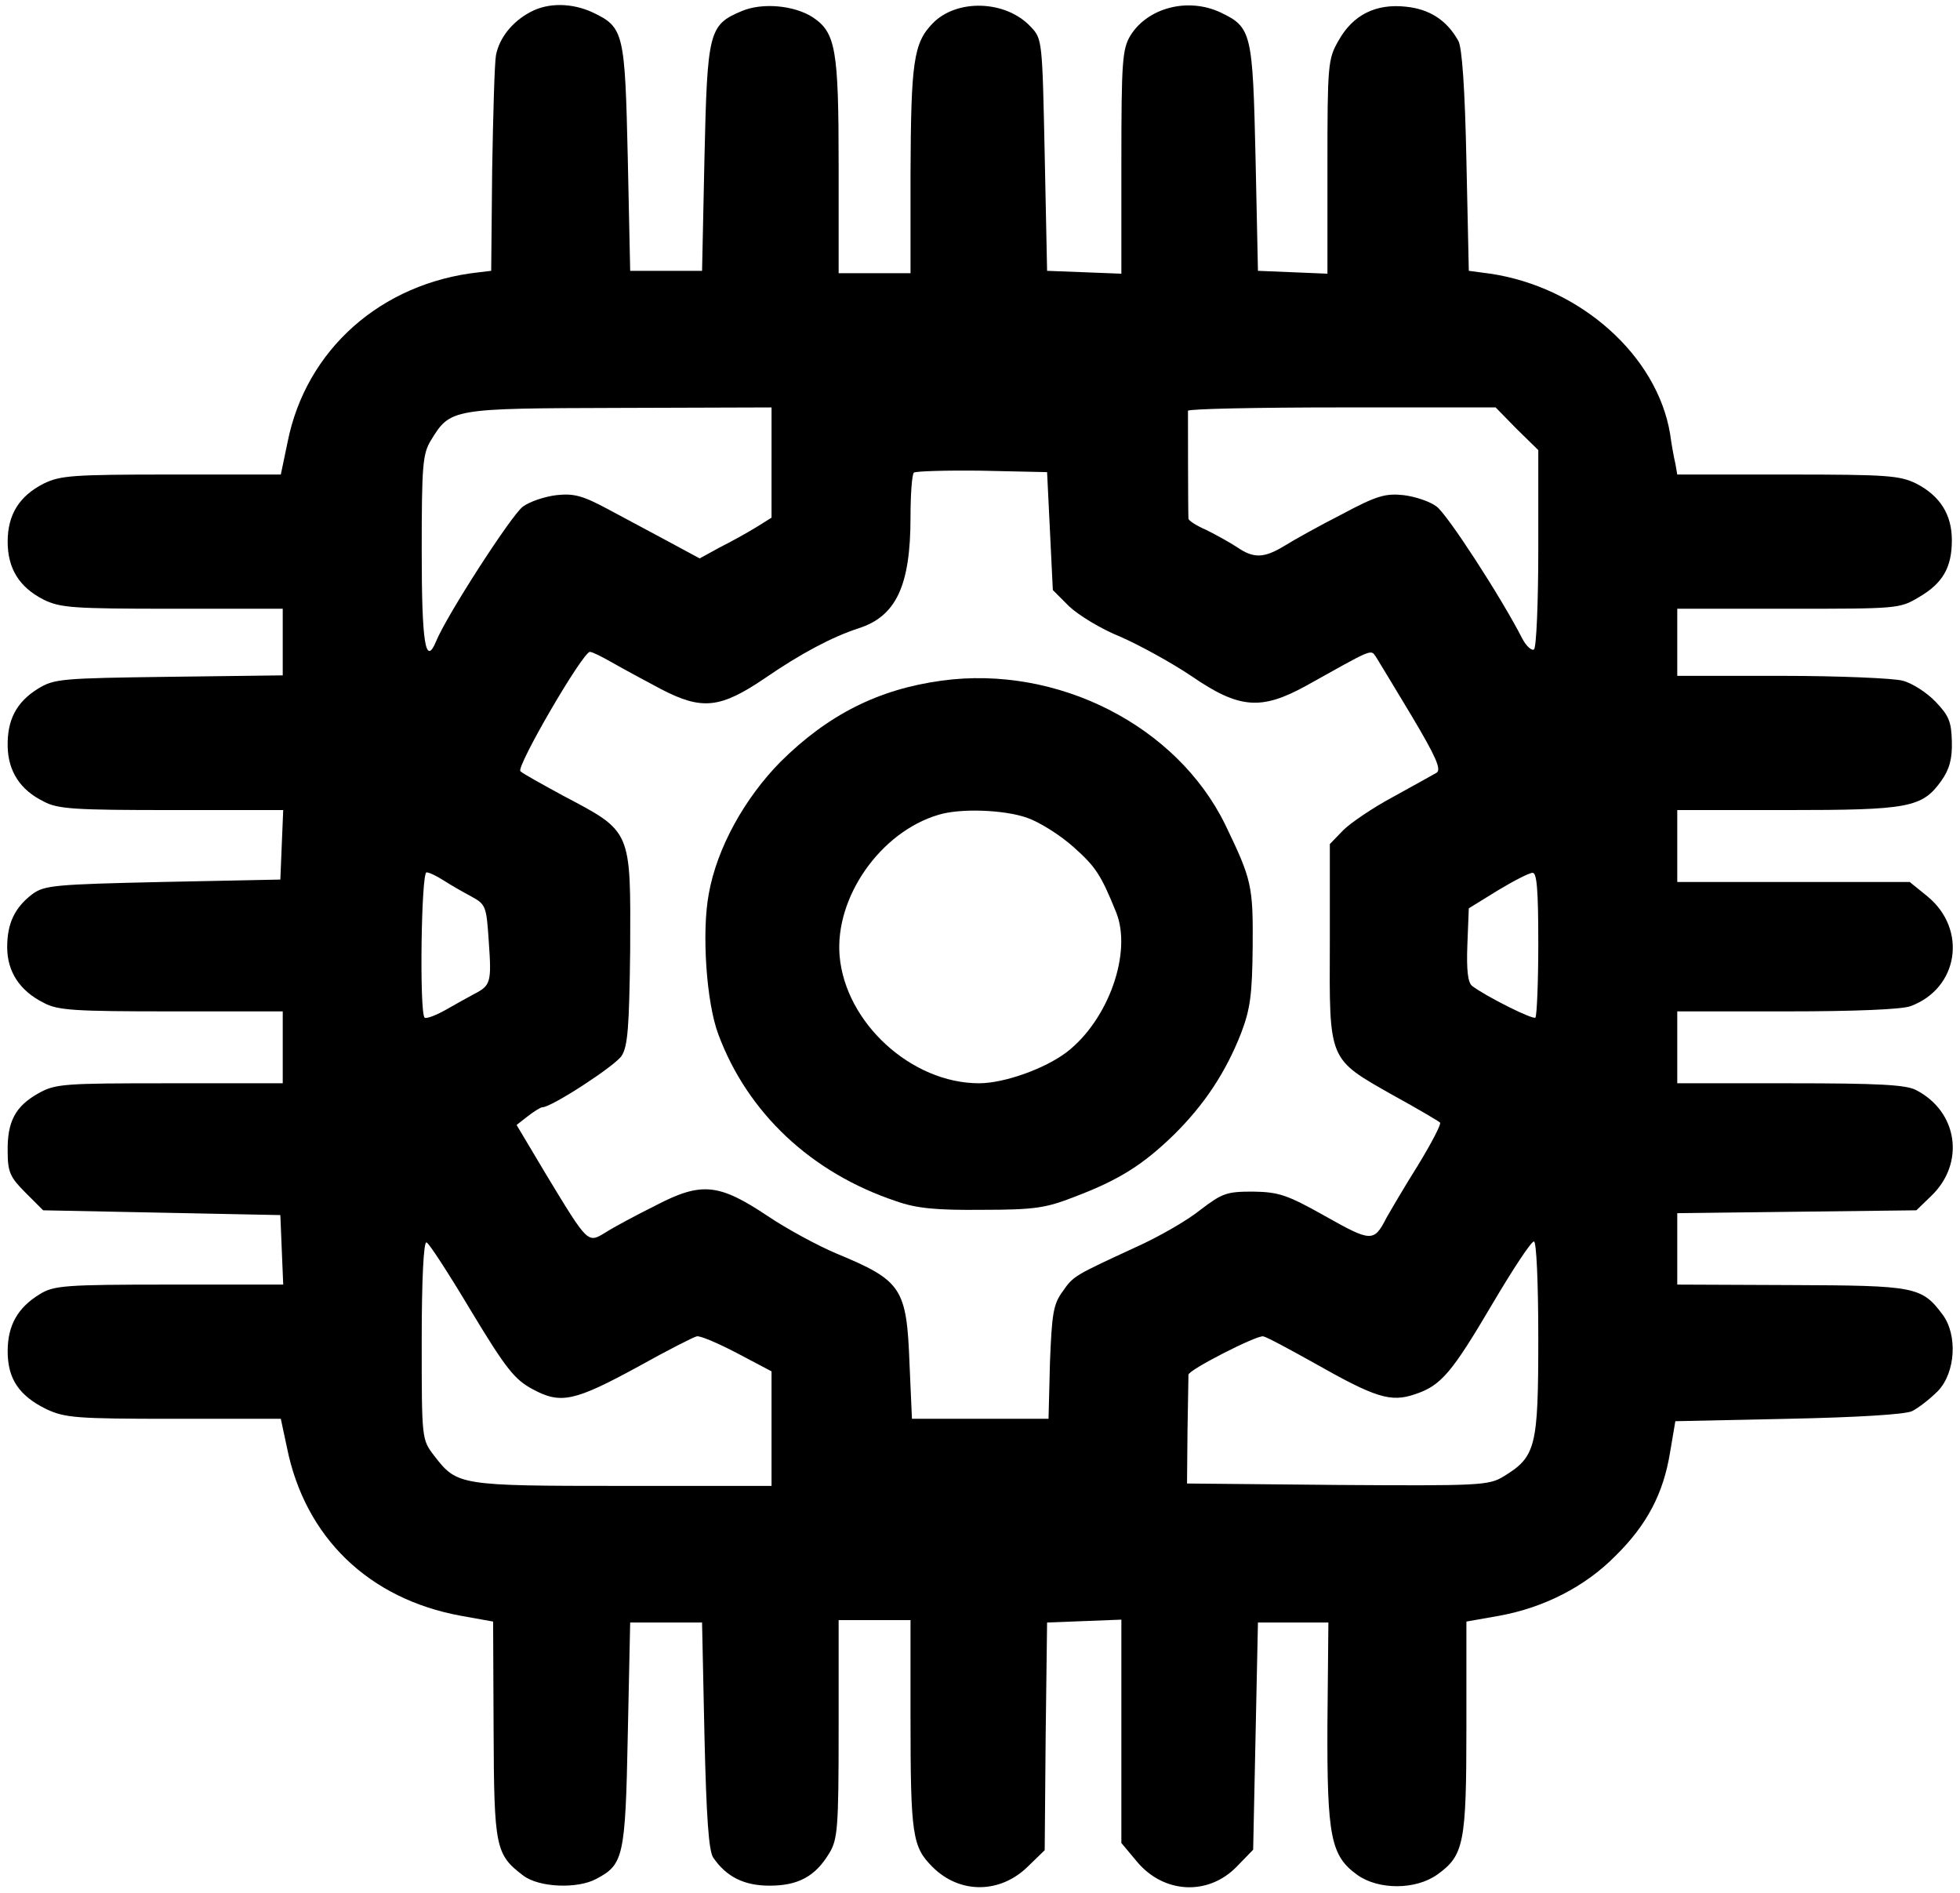
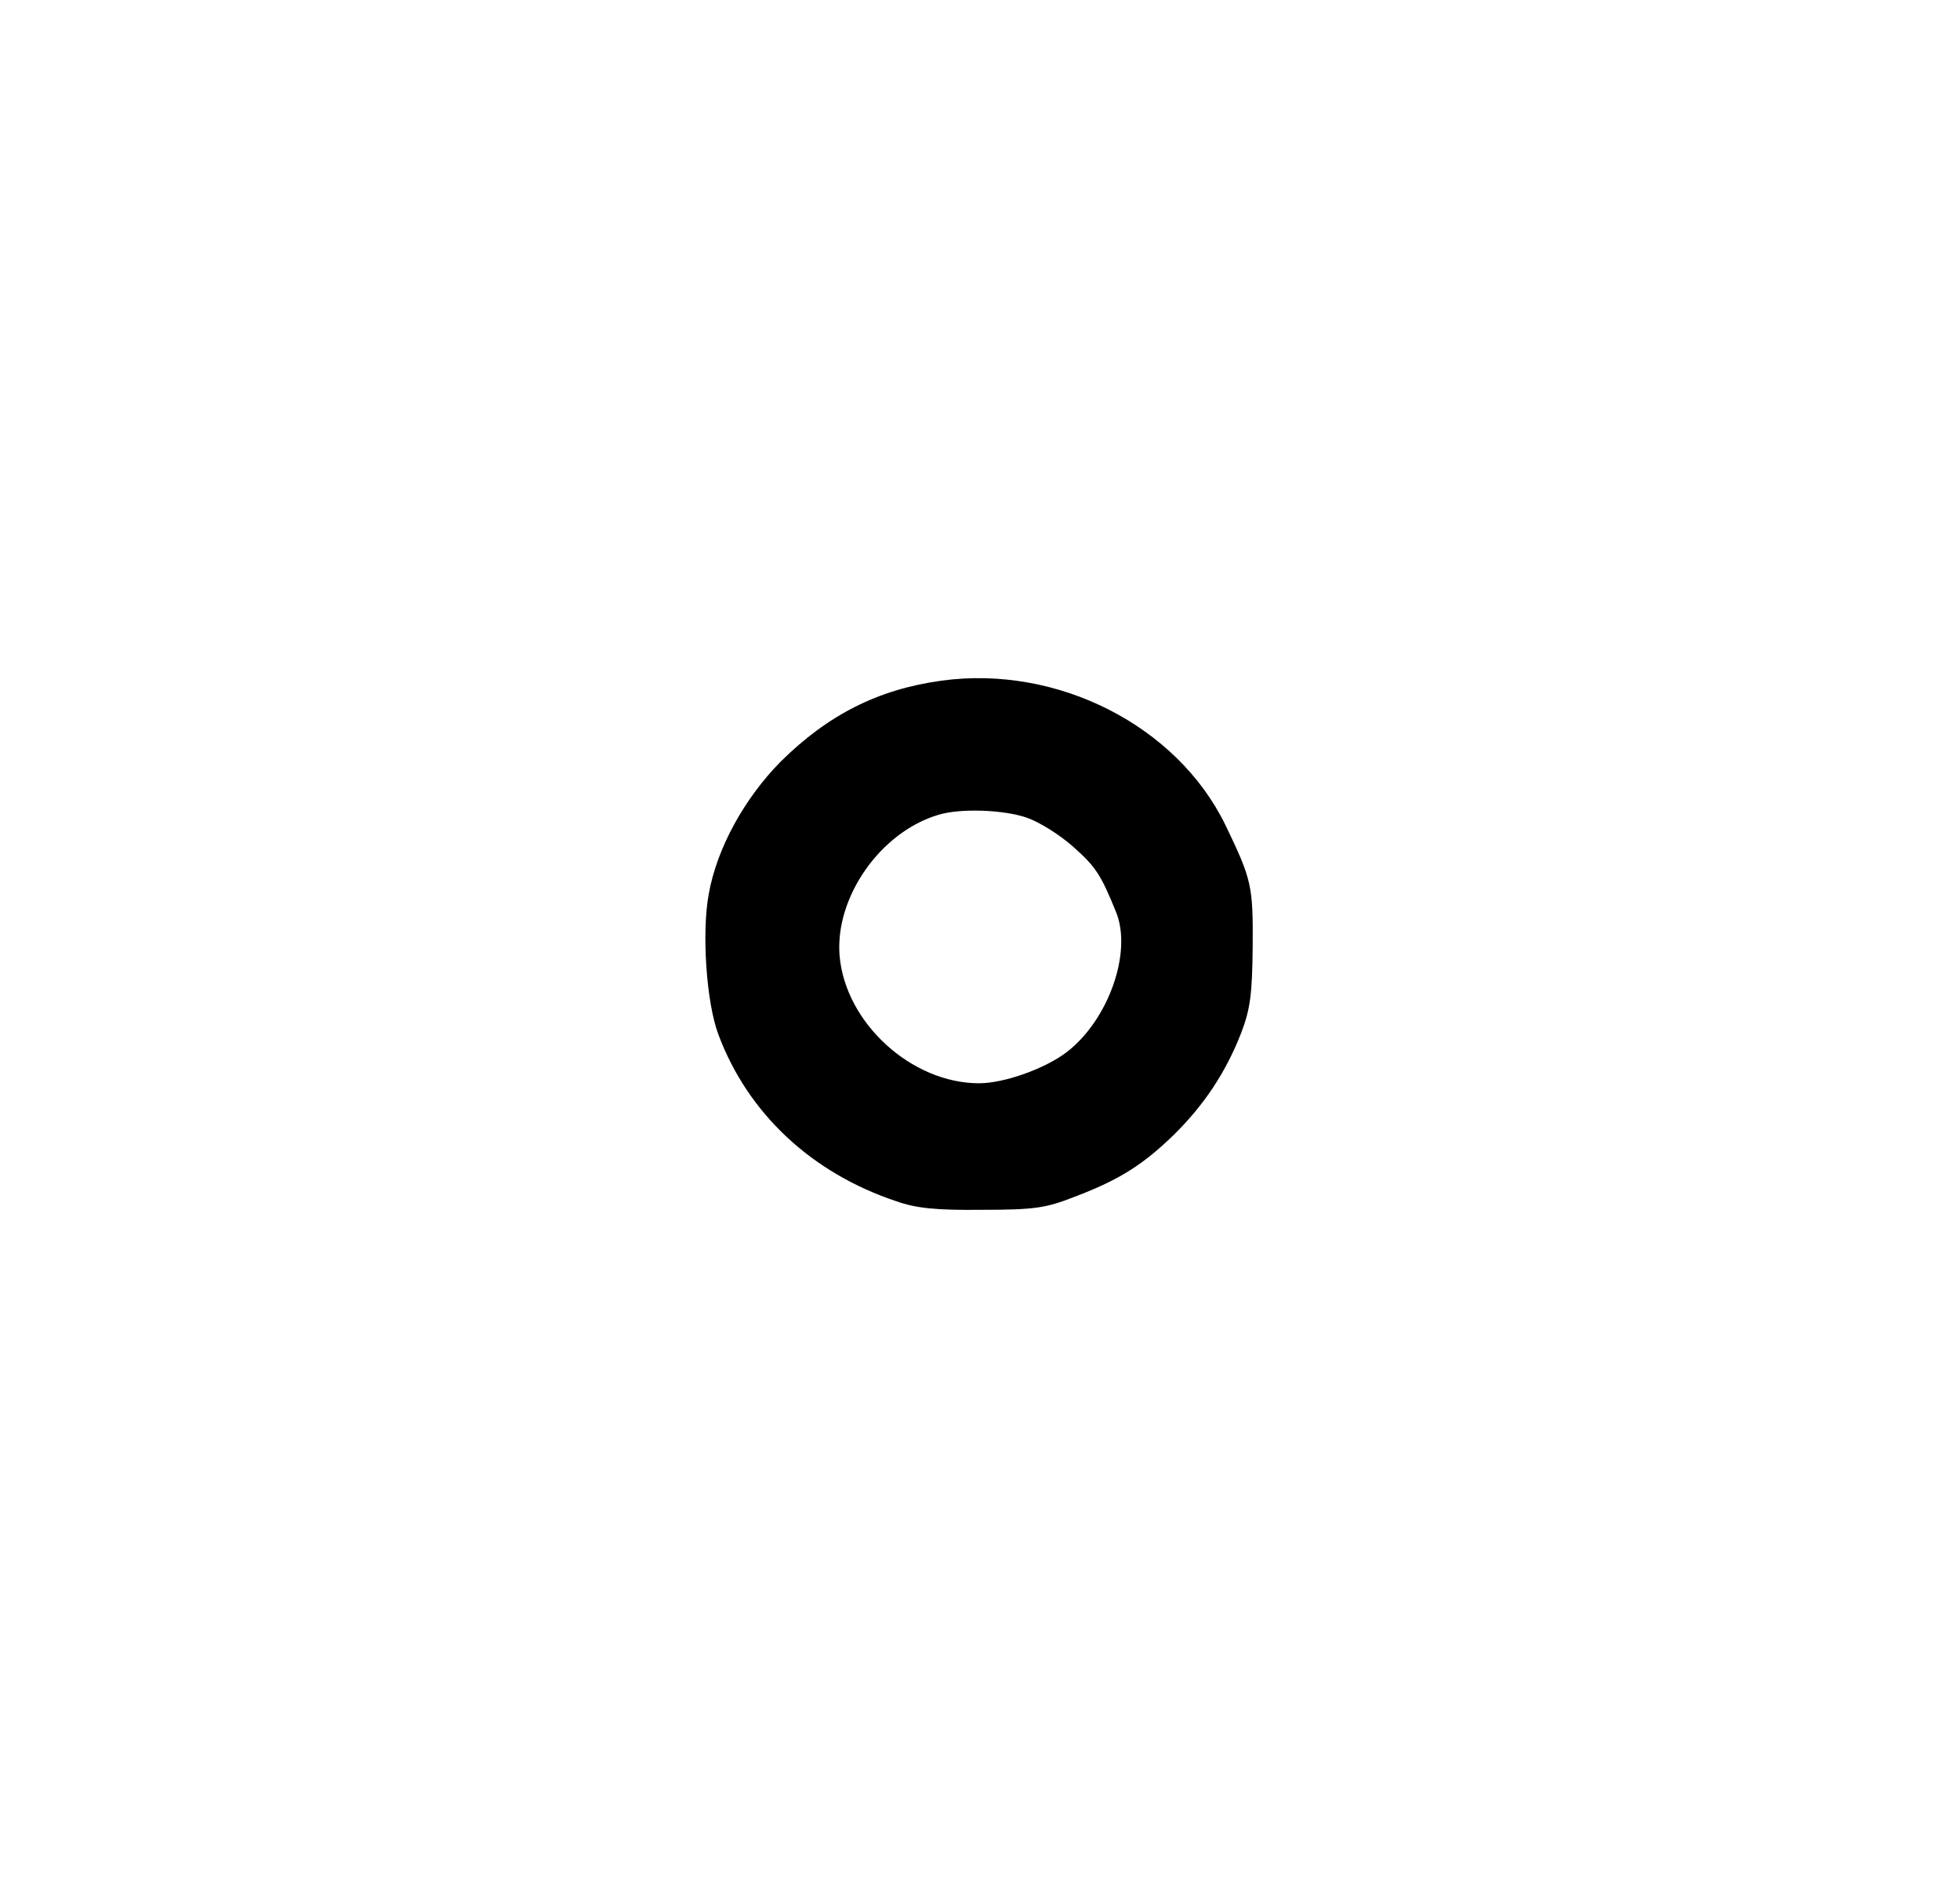
<svg xmlns="http://www.w3.org/2000/svg" version="1.0" width="409pt" height="395pt" viewBox="0 0 409 395" preserveAspectRatio="xMidYMid meet">
  <g transform="translate(0,395) scale(0.1,-0.1)" fill="#000000" stroke="none">
-     <path d="M1107 3925 c-38 -20 -65 -54 -72 -90 -3 -16 -6 -124 -8 -240 l-2 -210 -25 -3 c-205 -22 -362 -162 -400 -355 l-14 -67 -228 0 c-207 0 -232 -2 -267 -19 -51 -26 -75 -65 -75 -121 0 -56 24 -95 75 -121 35 -17 60 -19 269 -19 l230 0 0 -69 0 -70 -237 -3 c-225 -3 -240 -4 -274 -25 -45 -28 -64 -65 -63 -120 1 -52 26 -91 75 -115 29 -16 65 -18 267 -18 l233 0 -3 -72 -3 -73 -245 -5 c-225 -5 -247 -7 -272 -25 -37 -28 -53 -61 -53 -111 0 -51 26 -91 76 -116 29 -16 65 -18 267 -18 l232 0 0 -75 0 -75 -236 0 c-222 0 -238 -1 -274 -21 -48 -27 -65 -59 -64 -121 0 -43 5 -54 37 -86 l37 -37 248 -5 247 -5 3 -73 3 -72 -238 0 c-218 0 -241 -2 -270 -20 -46 -28 -67 -65 -67 -119 0 -58 24 -93 81 -121 39 -18 62 -20 266 -20 l223 0 13 -61 c38 -187 171 -315 363 -350 l67 -12 1 -226 c1 -246 4 -260 62 -304 33 -25 113 -28 152 -7 57 30 61 45 66 300 l5 235 75 0 75 0 5 -235 c4 -173 9 -240 18 -255 28 -41 65 -59 118 -59 59 0 95 19 124 67 18 29 20 52 20 260 l0 227 75 0 75 0 0 -202 c0 -248 4 -271 46 -313 57 -57 142 -56 200 2 l34 33 2 238 3 237 78 3 77 3 0 -233 0 -233 31 -37 c56 -69 150 -74 210 -12 l34 35 5 237 5 237 73 0 74 0 -2 -211 c-1 -237 7 -276 63 -316 44 -31 121 -31 166 1 56 40 61 65 61 309 l0 219 68 12 c94 17 180 61 243 125 66 65 100 130 114 216 l11 65 235 5 c144 3 244 9 259 16 14 7 38 26 54 42 37 39 41 117 10 159 -44 59 -57 61 -316 62 l-238 1 0 74 0 75 249 3 250 3 31 30 c71 68 56 176 -32 221 -21 11 -80 14 -263 14 l-235 0 0 75 0 75 229 0 c139 0 241 4 258 11 100 37 119 160 35 229 l-37 30 -242 0 -243 0 0 75 0 75 229 0 c254 0 282 5 322 61 17 24 23 46 22 82 -1 41 -6 54 -34 83 -18 19 -49 39 -69 44 -19 5 -133 10 -252 10 l-218 0 0 70 0 70 232 0 c227 0 232 0 272 24 50 29 69 62 69 119 0 53 -24 92 -74 118 -35 17 -60 19 -268 19 l-231 0 -4 23 c-3 12 -8 40 -11 62 -27 163 -187 306 -375 334 l-45 6 -5 230 c-3 147 -9 237 -17 250 -24 43 -60 66 -109 71 -63 7 -111 -17 -141 -71 -22 -38 -23 -50 -23 -263 l0 -223 -72 3 -73 3 -5 235 c-6 262 -8 273 -73 304 -68 32 -152 10 -188 -48 -17 -28 -19 -54 -19 -264 l0 -233 -77 3 -78 3 -5 242 c-5 238 -5 242 -29 267 -52 56 -155 59 -205 7 -40 -41 -45 -82 -46 -313 l0 -208 -75 0 -75 0 0 224 c0 243 -6 278 -54 310 -39 25 -105 31 -148 13 -69 -29 -72 -42 -78 -307 l-5 -235 -75 0 -75 0 -5 235 c-6 262 -8 273 -73 304 -43 20 -93 21 -130 1z m503 -940 l0 -115 -32 -20 c-18 -11 -52 -30 -76 -42 l-42 -23 -63 34 c-34 18 -91 49 -127 68 -54 29 -72 34 -109 30 -24 -3 -55 -13 -70 -24 -24 -18 -159 -227 -181 -281 -22 -53 -30 -5 -30 188 0 179 2 203 19 231 41 67 42 67 394 68 l317 1 0 -115z m1555 70 l45 -44 0 -205 c0 -114 -4 -207 -9 -211 -5 -3 -16 7 -24 22 -45 88 -157 260 -179 276 -14 11 -45 21 -69 24 -38 4 -56 -1 -129 -40 -47 -24 -101 -54 -120 -66 -43 -26 -64 -26 -98 -3 -15 10 -44 26 -64 36 -21 9 -38 20 -38 24 -1 15 -1 218 -1 225 1 4 145 7 321 7 l321 0 44 -45z m-974 -213 l6 -123 34 -34 c19 -18 66 -47 106 -63 39 -17 107 -54 150 -83 99 -68 145 -71 238 -20 140 78 135 77 146 61 5 -8 39 -64 75 -124 50 -84 62 -111 52 -118 -7 -4 -48 -27 -90 -50 -43 -23 -90 -55 -105 -70 l-28 -29 0 -206 c-1 -248 -4 -241 132 -318 51 -28 95 -54 98 -57 3 -3 -18 -43 -46 -89 -29 -46 -58 -96 -66 -110 -26 -51 -32 -50 -128 4 -80 45 -97 50 -150 51 -55 0 -64 -3 -110 -38 -27 -22 -88 -57 -135 -78 -130 -60 -130 -60 -153 -93 -19 -26 -22 -46 -26 -147 l-3 -118 -143 0 -142 0 -5 113 c-6 161 -16 175 -153 232 -38 16 -103 51 -143 78 -102 68 -138 72 -234 22 -40 -20 -87 -45 -104 -56 -38 -23 -36 -25 -124 120 l-62 104 23 18 c13 10 27 19 31 19 19 0 151 86 165 107 13 20 16 59 18 221 1 252 4 246 -140 322 -44 24 -84 46 -89 51 -10 8 130 249 145 249 5 0 25 -10 46 -22 21 -12 67 -37 103 -56 85 -44 123 -40 216 23 74 51 140 86 195 104 79 25 109 89 109 232 0 47 3 89 7 93 4 3 68 5 142 4 l136 -3 6 -123z m-1265 -729 c14 -9 40 -24 57 -33 31 -17 32 -20 37 -95 6 -85 4 -91 -31 -109 -13 -7 -40 -22 -61 -34 -20 -11 -39 -18 -42 -15 -11 11 -7 303 4 303 6 0 22 -8 36 -17z m2284 -131 c0 -82 -3 -151 -6 -155 -5 -5 -103 44 -132 66 -9 7 -12 33 -10 86 l3 76 60 37 c33 20 66 37 73 37 9 1 12 -35 12 -147z m-2227 -767 c73 -121 91 -143 128 -163 59 -32 87 -26 221 47 61 34 116 62 122 63 6 2 44 -14 84 -35 l72 -38 0 -120 0 -119 -310 0 c-343 0 -346 1 -394 63 -26 34 -26 34 -26 241 0 127 4 206 10 204 5 -1 47 -66 93 -143z m2227 -57 c0 -227 -5 -247 -72 -288 -31 -19 -48 -20 -347 -18 l-314 3 1 110 c1 61 2 113 2 117 0 10 143 83 156 80 7 -1 55 -27 107 -56 127 -72 159 -82 209 -65 55 18 77 44 163 190 42 71 80 129 86 129 5 0 9 -83 9 -202z" />
    <path d="M1965 2530 c-132 -18 -237 -71 -336 -169 -75 -76 -133 -180 -150 -276 -15 -80 -5 -227 20 -293 61 -164 194 -289 371 -348 42 -15 84 -19 180 -18 110 0 133 4 192 27 95 36 144 68 207 129 64 63 109 131 141 213 19 50 23 80 24 180 1 127 -2 140 -57 254 -101 207 -350 334 -592 301z m178 -286 c26 -9 69 -36 97 -61 46 -41 57 -57 89 -136 34 -84 -16 -225 -103 -292 -46 -35 -131 -65 -183 -65 -141 0 -279 126 -291 266 -10 122 85 258 206 294 45 14 136 11 185 -6z" />
  </g>
</svg>